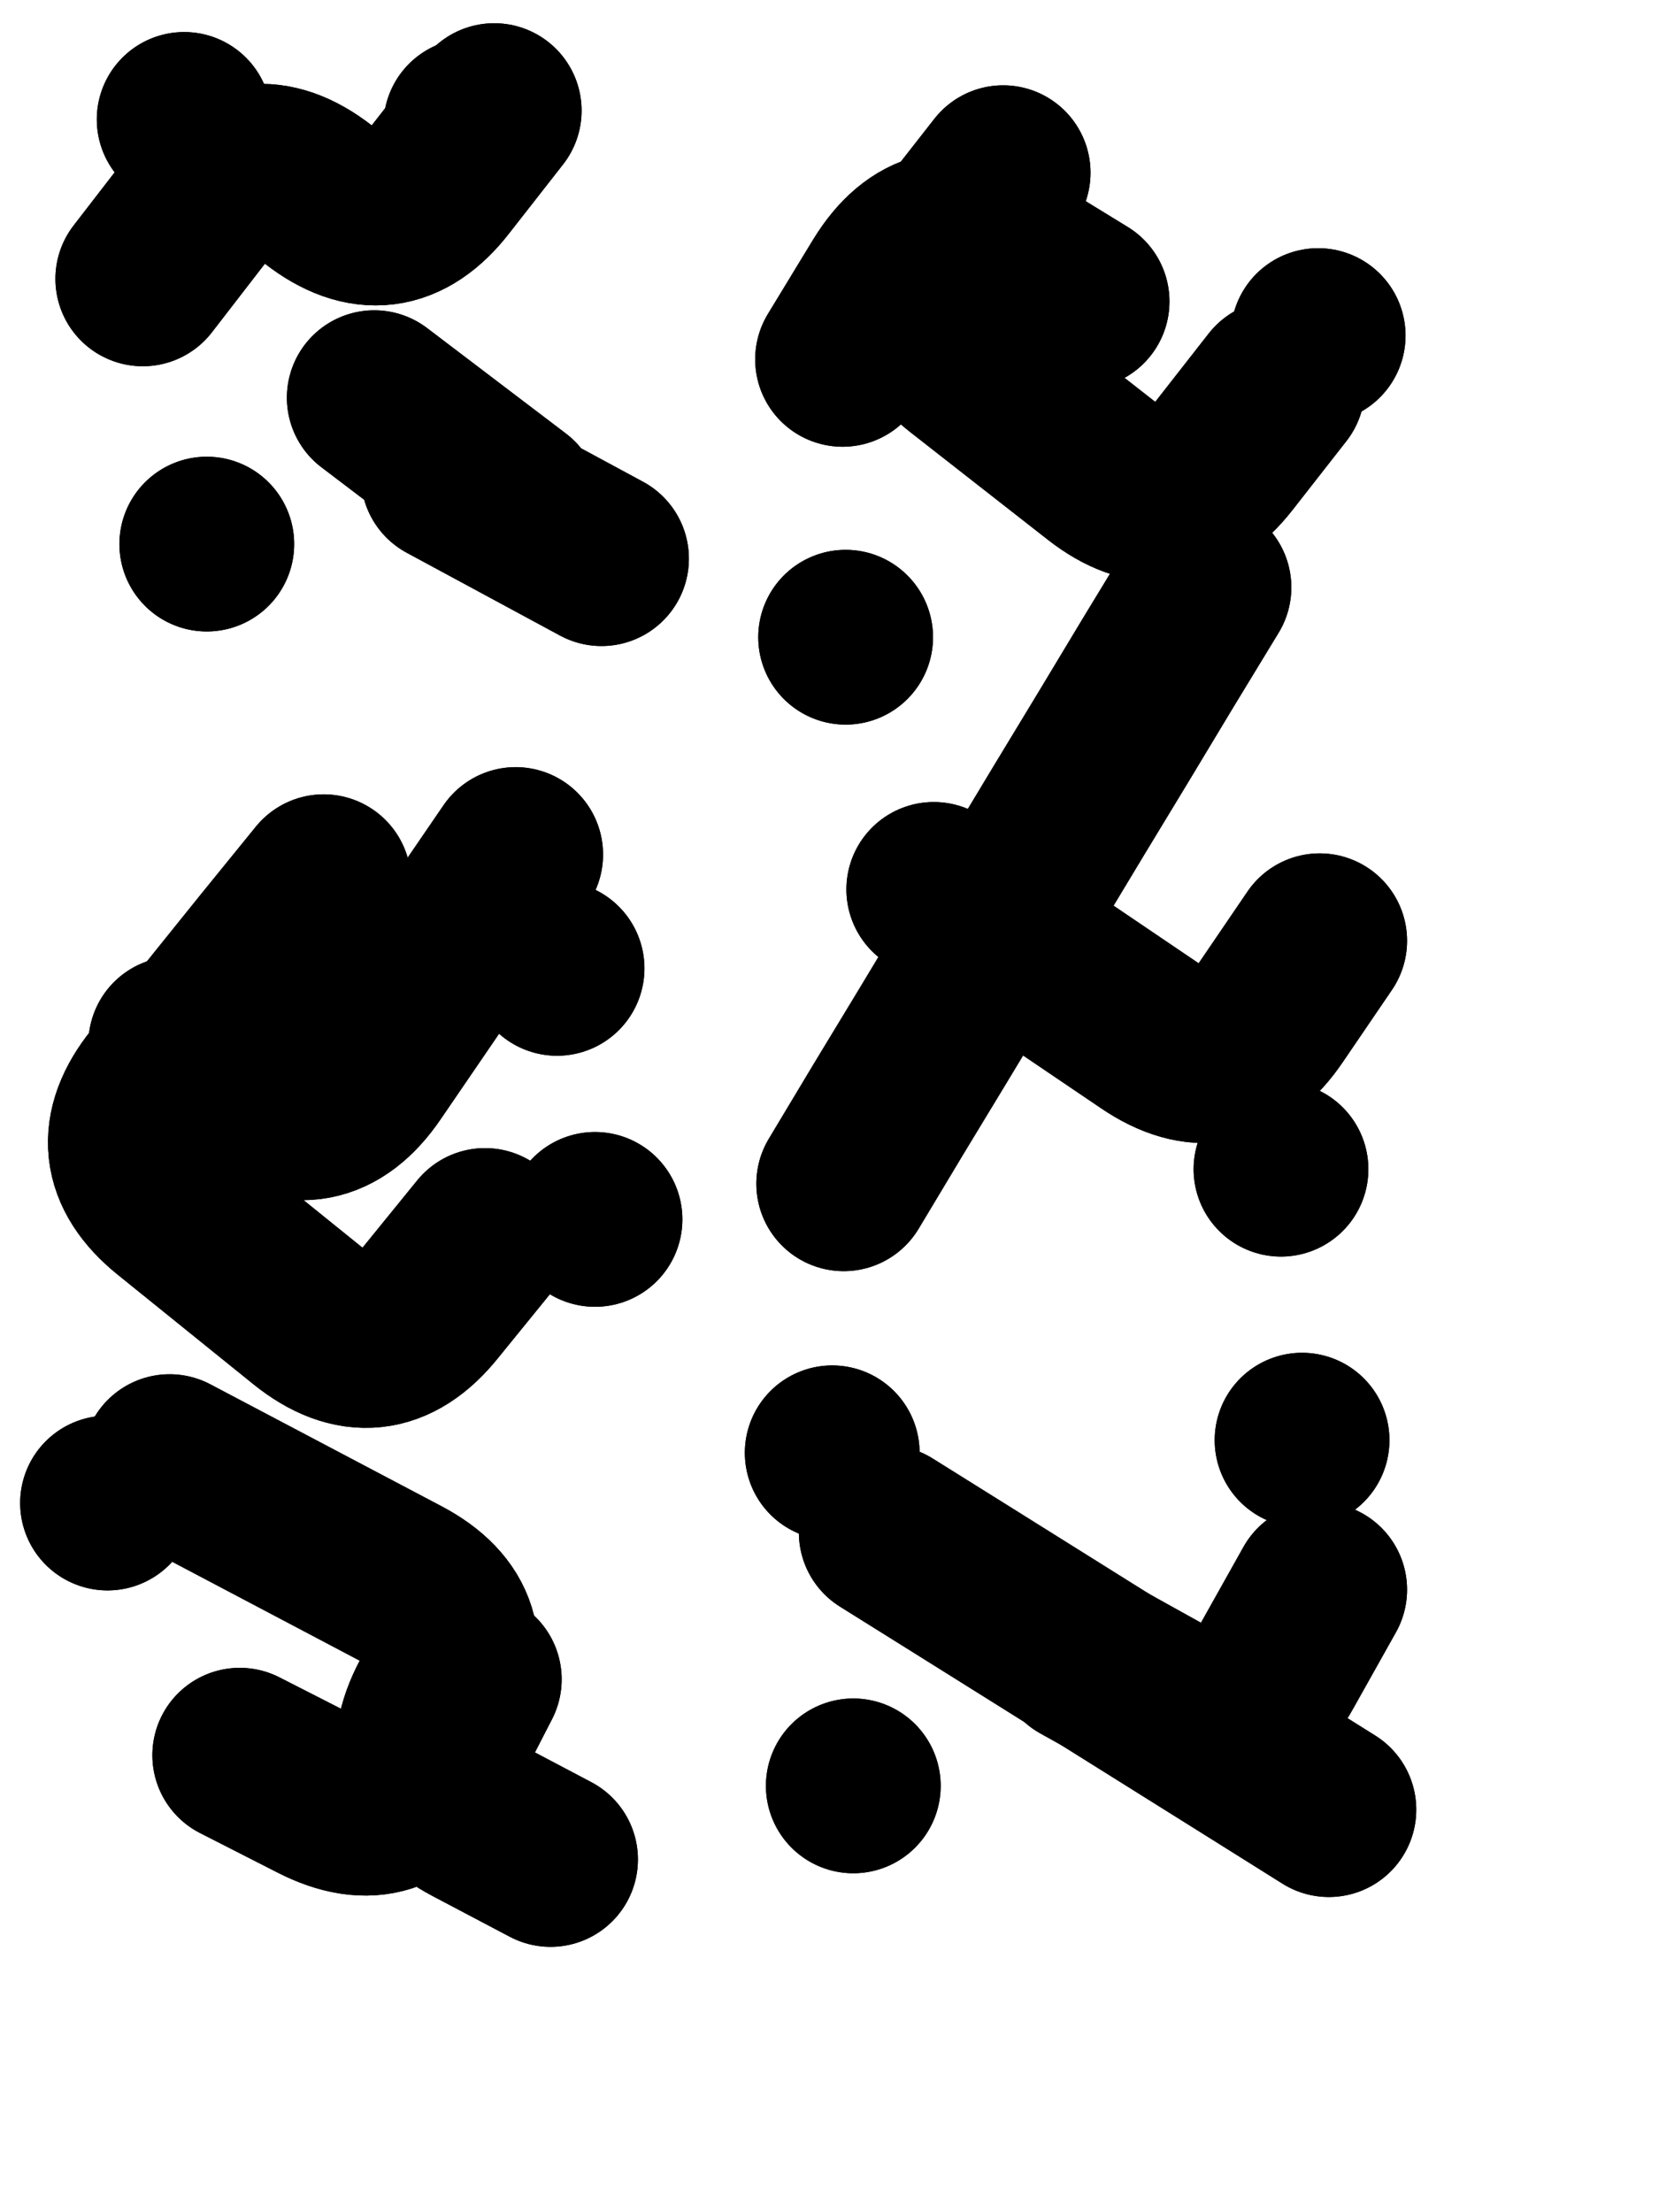
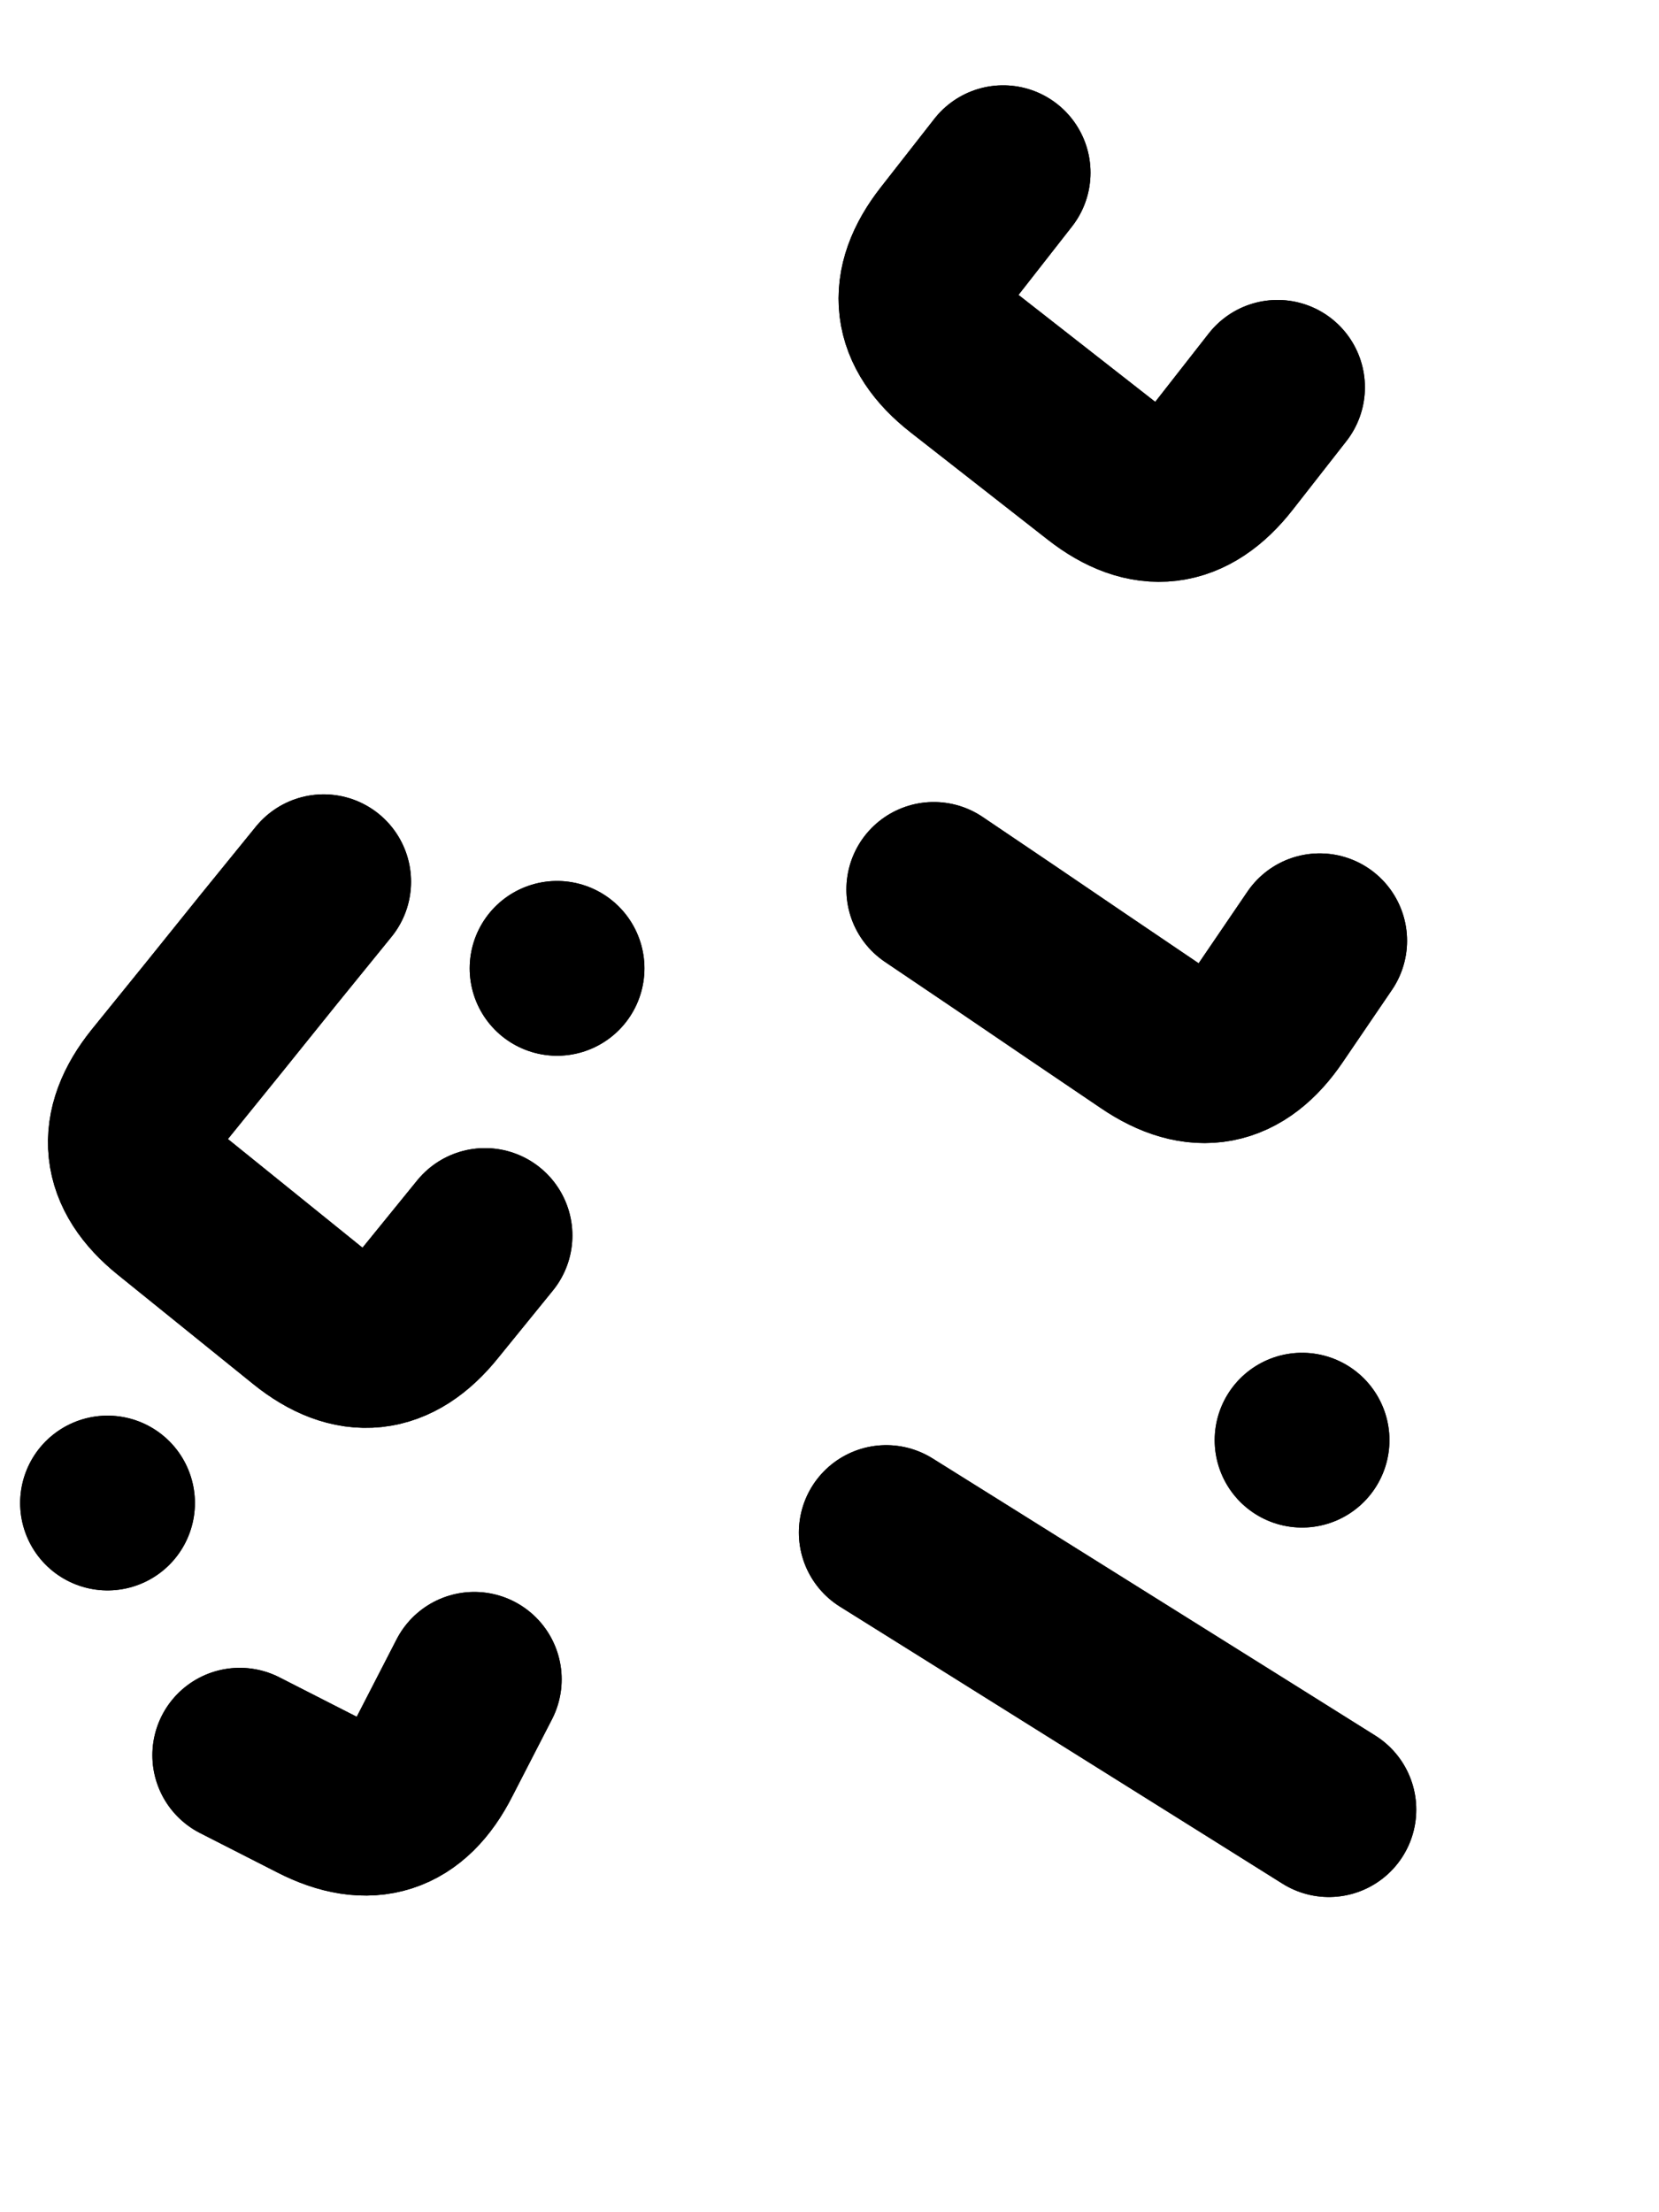
<svg xmlns="http://www.w3.org/2000/svg" viewBox="0 0 4329 5772">
  <title>Infinite Scribble #2164</title>
  <defs>
    <filter id="piece_2164_3_4_filter" x="-100" y="-100" width="4529" height="5972" filterUnits="userSpaceOnUse">
      <feTurbulence result="lineShape_distorted_turbulence" type="turbulence" baseFrequency="8771e-6" numOctaves="3" />
      <feGaussianBlur in="lineShape_distorted_turbulence" result="lineShape_distorted_turbulence_smoothed" stdDeviation="100320e-3" />
      <feDisplacementMap in="SourceGraphic" in2="lineShape_distorted_turbulence_smoothed" result="lineShape_distorted_results_shifted" scale="82080e-2" xChannelSelector="R" yChannelSelector="G" />
      <feOffset in="lineShape_distorted_results_shifted" result="lineShape_distorted" dx="-20520e-2" dy="-20520e-2" />
      <feGaussianBlur in="lineShape_distorted" result="lineShape_1" stdDeviation="22800e-3" />
      <feColorMatrix in="lineShape_1" result="lineShape" type="matrix" values="1 0 0 0 0  0 1 0 0 0  0 0 1 0 0  0 0 0 27360e-3 -13680e-3" />
      <feGaussianBlur in="lineShape" result="shrank_blurred" stdDeviation="17600e-3" />
      <feColorMatrix in="shrank_blurred" result="shrank" type="matrix" values="1 0 0 0 0 0 1 0 0 0 0 0 1 0 0 0 0 0 18680e-3 -13680e-3" />
      <feColorMatrix in="lineShape" result="border_filled" type="matrix" values="0.5 0 0 0 -0.15  0 0.5 0 0 -0.15  0 0 0.5 0 -0.15  0 0 0 1 0" />
      <feComposite in="border_filled" in2="shrank" result="border" operator="out" />
      <feColorMatrix in="lineShape" result="adjustedColor" type="matrix" values="0.95 0 0 0 -0.05  0 0.95 0 0 -0.05  0 0 0.95 0 -0.05  0 0 0 1 0" />
      <feMorphology in="lineShape" result="frost1_shrink" operator="erode" radius="45600e-3" />
      <feColorMatrix in="frost1_shrink" result="frost1" type="matrix" values="2 0 0 0 0.05  0 2 0 0 0.05  0 0 2 0 0.05  0 0 0 0.5 0" />
      <feMorphology in="lineShape" result="frost2_shrink" operator="erode" radius="136800e-3" />
      <feColorMatrix in="frost2_shrink" result="frost2" type="matrix" values="2 0 0 0 0.35  0 2 0 0 0.35  0 0 2 0 0.35  0 0 0 0.5 0" />
      <feMerge result="shapes_linestyle_colors">
        <feMergeNode in="frost1" />
        <feMergeNode in="frost2" />
      </feMerge>
      <feTurbulence result="shapes_linestyle_linestyle_turbulence" type="turbulence" baseFrequency="65e-3" numOctaves="2" />
      <feDisplacementMap in="shapes_linestyle_colors" in2="shapes_linestyle_linestyle_turbulence" result="frost" scale="-304000e-3" xChannelSelector="R" yChannelSelector="G" />
      <feMerge result="shapes_linestyle">
        <feMergeNode in="adjustedColor" />
        <feMergeNode in="frost" />
      </feMerge>
      <feComposite in="shapes_linestyle" in2="shrank" result="shapes_linestyle_cropped" operator="atop" />
      <feComposite in="border" in2="shapes_linestyle_cropped" result="shapes" operator="over" />
      <feTurbulence result="shapes_finished_turbulence" type="turbulence" baseFrequency="6578e-6" numOctaves="3" />
      <feGaussianBlur in="shapes_finished_turbulence" result="shapes_finished_turbulence_smoothed" stdDeviation="13680e-3" />
      <feDisplacementMap in="shapes" in2="shapes_finished_turbulence_smoothed" result="shapes_finished_results_shifted" scale="36480e-2" xChannelSelector="R" yChannelSelector="G" />
      <feOffset in="shapes_finished_results_shifted" result="shapes_finished" dx="-9120e-2" dy="-9120e-2" />
    </filter>
    <filter id="piece_2164_3_4_shadow" x="-100" y="-100" width="4529" height="5972" filterUnits="userSpaceOnUse">
      <feColorMatrix in="SourceGraphic" result="result_blackened" type="matrix" values="0 0 0 0 0  0 0 0 0 0  0 0 0 0 0  0 0 0 0.8 0" />
      <feGaussianBlur in="result_blackened" result="result_blurred" stdDeviation="136800e-3" />
      <feComposite in="SourceGraphic" in2="result_blurred" result="result" operator="over" />
    </filter>
    <filter id="piece_2164_3_4_overall" x="-100" y="-100" width="4529" height="5972" filterUnits="userSpaceOnUse">
      <feTurbulence result="background_back_bumps" type="fractalNoise" baseFrequency="15e-3" numOctaves="3" />
      <feDiffuseLighting in="background_back_bumps" result="background_back" surfaceScale="1" diffuseConstant="2" lighting-color="#555">
        <feDistantLight azimuth="225" elevation="20" />
      </feDiffuseLighting>
      <feColorMatrix in="background_back" result="background_backdarkened" type="matrix" values="0.4 0 0 0 0  0 0.4 0 0 0  0 0 0.4 0 0  0 0 0 1 0" />
      <feMorphology in="SourceGraphic" result="background_glow_1_thicken" operator="dilate" radius="32800e-3" />
      <feColorMatrix in="background_glow_1_thicken" result="background_glow_1_thicken_colored" type="matrix" values="0 0 0 0 0  0 0 0 0 0  0 0 0 0 0  0 0 0 1 0" />
      <feGaussianBlur in="background_glow_1_thicken_colored" result="background_glow_1" stdDeviation="98400e-3" />
      <feMorphology in="SourceGraphic" result="background_glow_2_thicken" operator="dilate" radius="328000e-3" />
      <feColorMatrix in="background_glow_2_thicken" result="background_glow_2_thicken_colored" type="matrix" values="-2 0 0 0 1.6  0 -2 0 0 1.6  0 0 -2 0 1.6  0 0 0 0.3 0" />
      <feGaussianBlur in="background_glow_2_thicken_colored" result="background_glow_2" stdDeviation="1640000e-3" />
      <feComposite in="background_glow_1" in2="background_glow_2" result="background_glow" operator="over" />
      <feBlend in="background_glow" in2="background_backdarkened" result="background" mode="normal" />
    </filter>
    <clipPath id="piece_2164_3_4_clip">
      <rect x="0" y="0" width="4329" height="5772" />
    </clipPath>
    <g id="layer_2" filter="url(#piece_2164_3_4_filter)" stroke-width="456" stroke-linecap="round" fill="none">
-       <path d="M 1466 1538 L 1866 1754 M 1586 585 Q 1586 585 1446 764 Q 1307 944 1127 804 Q 948 665 808 844 L 669 1024 M 836 1716 L 836 1716" stroke="hsl(280,100%,54%)" />
-       <path d="M 3438 1829 Q 3438 1829 3320 2023 Q 3203 2218 3085 2412 Q 2968 2607 2850 2801 Q 2733 2996 2615 3190 L 2498 3385 M 3120 1083 Q 3120 1083 2926 964 Q 2732 846 2613 1040 L 2495 1234 M 3639 3347 L 3639 3347 M 2503 1959 L 2503 1959 M 3736 1172 L 3736 1172" stroke="hsl(243,100%,59%)" />
      <path d="M 1534 4678 Q 1534 4678 1430 4880 Q 1327 5083 1124 4979 L 922 4876 M 1562 3520 Q 1562 3520 1419 3696 Q 1277 3873 1100 3730 Q 924 3588 747 3445 Q 571 3303 713 3126 Q 856 2950 998 2773 L 1141 2597 M 1750 2823 L 1750 2823 M 577 4218 L 577 4218" stroke="hsl(307,100%,55%)" />
-       <path d="M 3122 4620 Q 3122 4620 3320 4730 Q 3519 4841 3629 4642 L 3740 4444 M 2468 4087 L 2468 4087 M 2523 4956 L 2523 4956" stroke="hsl(262,100%,62%)" />
    </g>
    <g id="layer_1" filter="url(#piece_2164_3_4_filter)" stroke-width="456" stroke-linecap="round" fill="none">
-       <path d="M 1273 1334 L 1635 1609 M 1525 624 L 1525 624 M 777 608 L 777 608" stroke="hsl(244,100%,59%)" />
      <path d="M 2733 2617 Q 2733 2617 2921 2744 Q 3109 2872 3297 2999 Q 3485 3127 3612 2939 L 3740 2751 M 3630 1307 Q 3630 1307 3490 1486 Q 3350 1665 3171 1525 Q 2992 1385 2813 1245 Q 2634 1105 2774 926 L 2914 747" stroke="hsl(202,100%,58%)" />
-       <path d="M 739 4110 Q 739 4110 940 4216 Q 1141 4322 1342 4428 Q 1543 4534 1437 4735 Q 1331 4936 1532 5042 L 1733 5148 M 1642 2526 Q 1642 2526 1514 2713 Q 1386 2901 1258 3088 Q 1130 3276 942 3148 L 755 3020 M 1849 3478 L 1849 3478" stroke="hsl(264,100%,62%)" />
      <path d="M 2609 4295 Q 2609 4295 2801 4415 Q 2994 4536 3186 4656 Q 3379 4777 3571 4897 L 3764 5018 M 3694 4054 L 3694 4054" stroke="hsl(226,100%,65%)" />
    </g>
  </defs>
  <g filter="url(#piece_2164_3_4_overall)" clip-path="url(#piece_2164_3_4_clip)">
    <use href="#layer_2" />
    <use href="#layer_1" />
  </g>
  <g clip-path="url(#piece_2164_3_4_clip)">
    <use href="#layer_2" filter="url(#piece_2164_3_4_shadow)" />
    <use href="#layer_1" filter="url(#piece_2164_3_4_shadow)" />
  </g>
</svg>